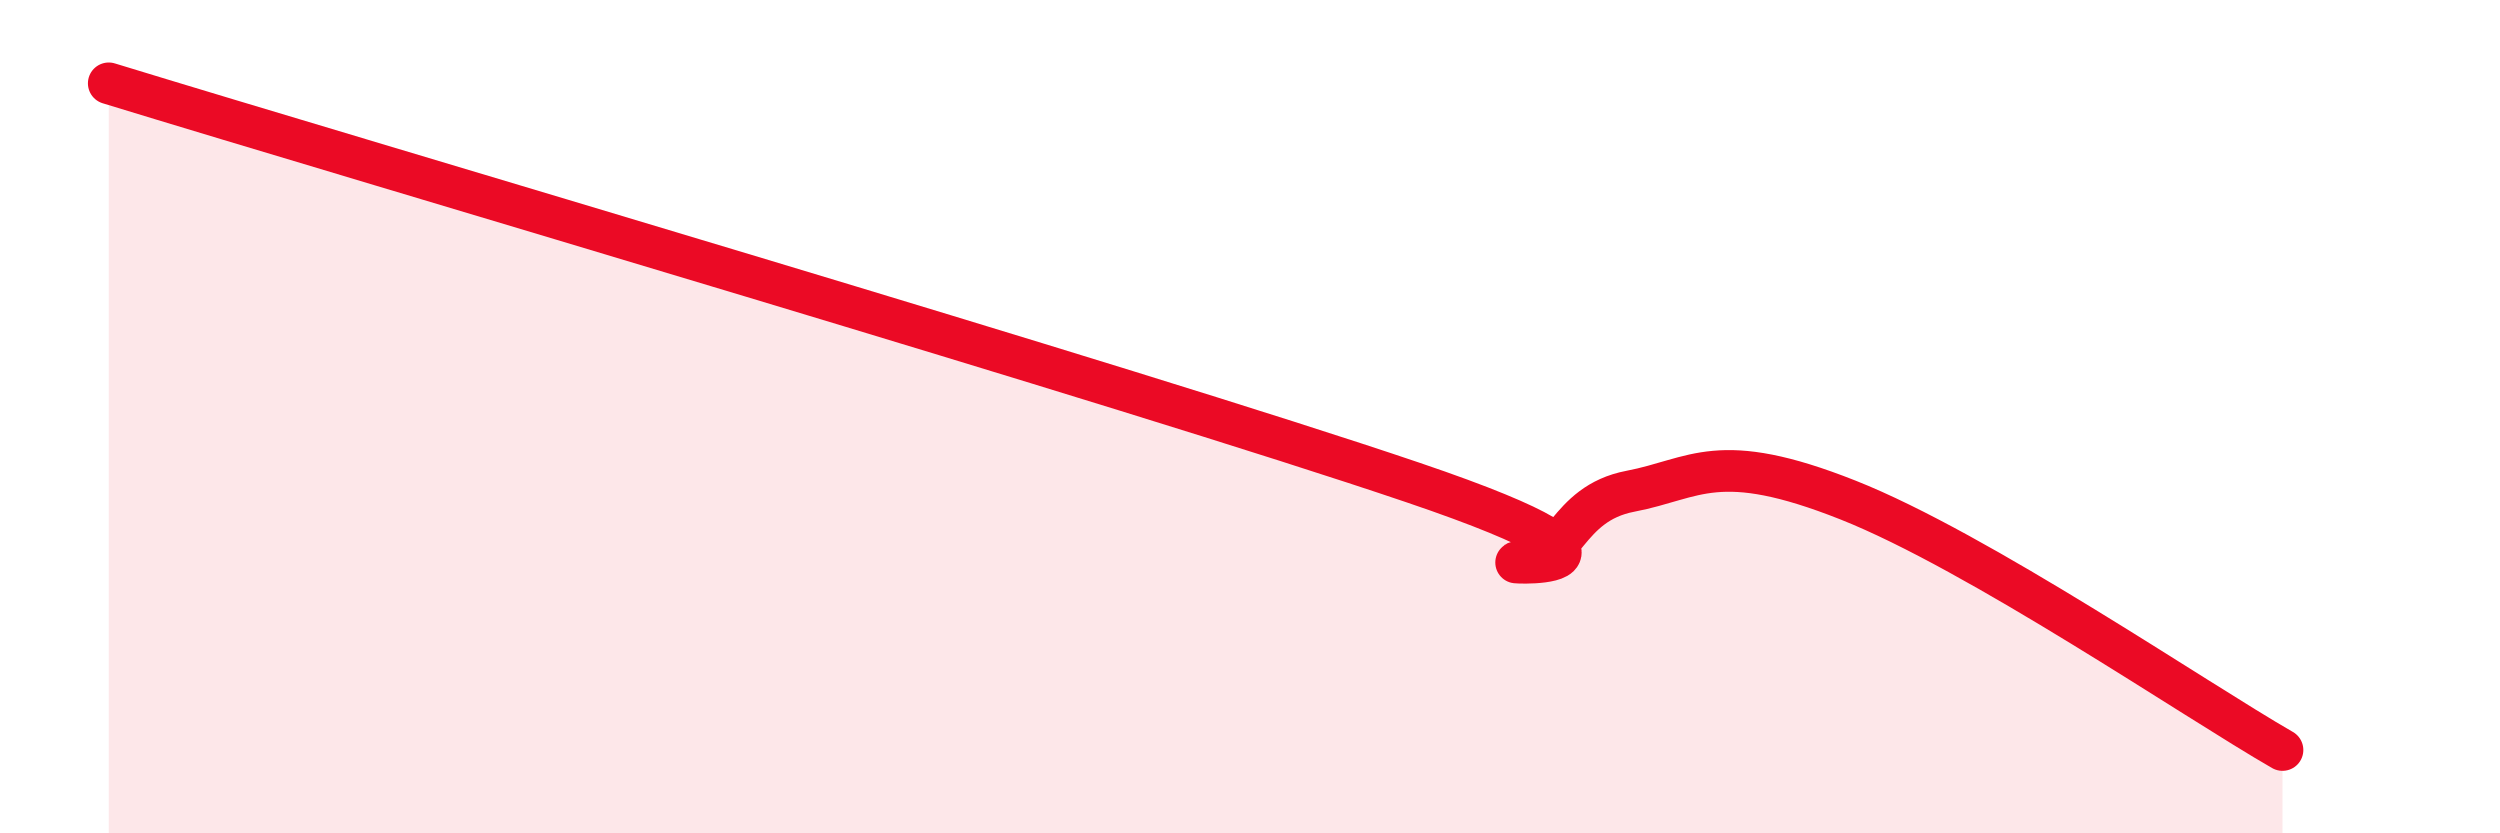
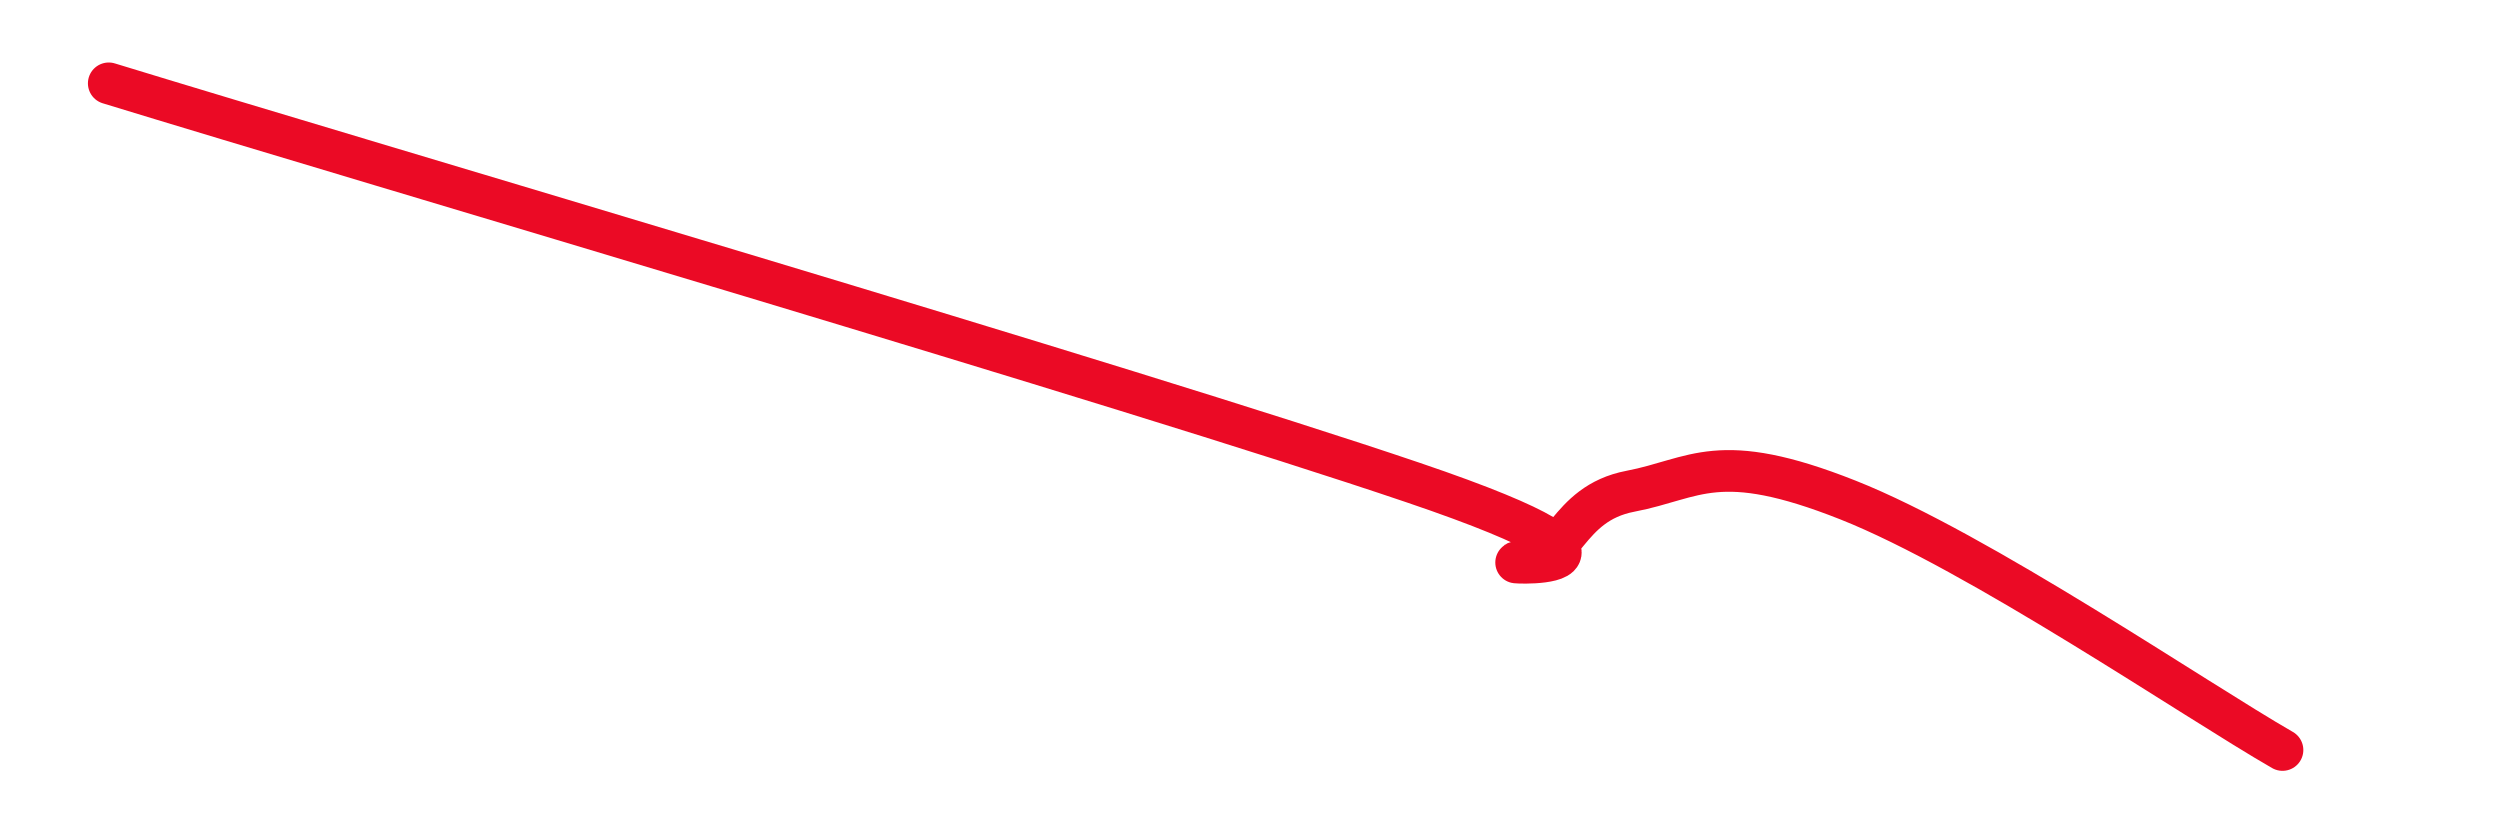
<svg xmlns="http://www.w3.org/2000/svg" width="60" height="20" viewBox="0 0 60 20">
-   <path d="M 2.61,2 C 8.87,3.92 27.13,9.28 33.91,11.58 C 40.69,13.88 35.48,13.46 36.52,13.5 C 37.56,13.54 37.56,12.09 39.13,11.79 C 40.7,11.49 41.22,10.76 44.35,12 C 47.48,13.24 52.69,16.8 54.78,18L54.78 20L2.61 20Z" fill="#EB0A25" opacity="0.1" stroke-linecap="round" stroke-linejoin="round" />
  <path d="M 2.61,2 C 8.87,3.92 27.13,9.28 33.91,11.58 C 40.69,13.88 35.48,13.46 36.52,13.5 C 37.56,13.54 37.56,12.09 39.13,11.79 C 40.7,11.49 41.22,10.76 44.35,12 C 47.48,13.24 52.69,16.8 54.78,18" stroke="#EB0A25" stroke-width="1" fill="none" stroke-linecap="round" stroke-linejoin="round" />
</svg>